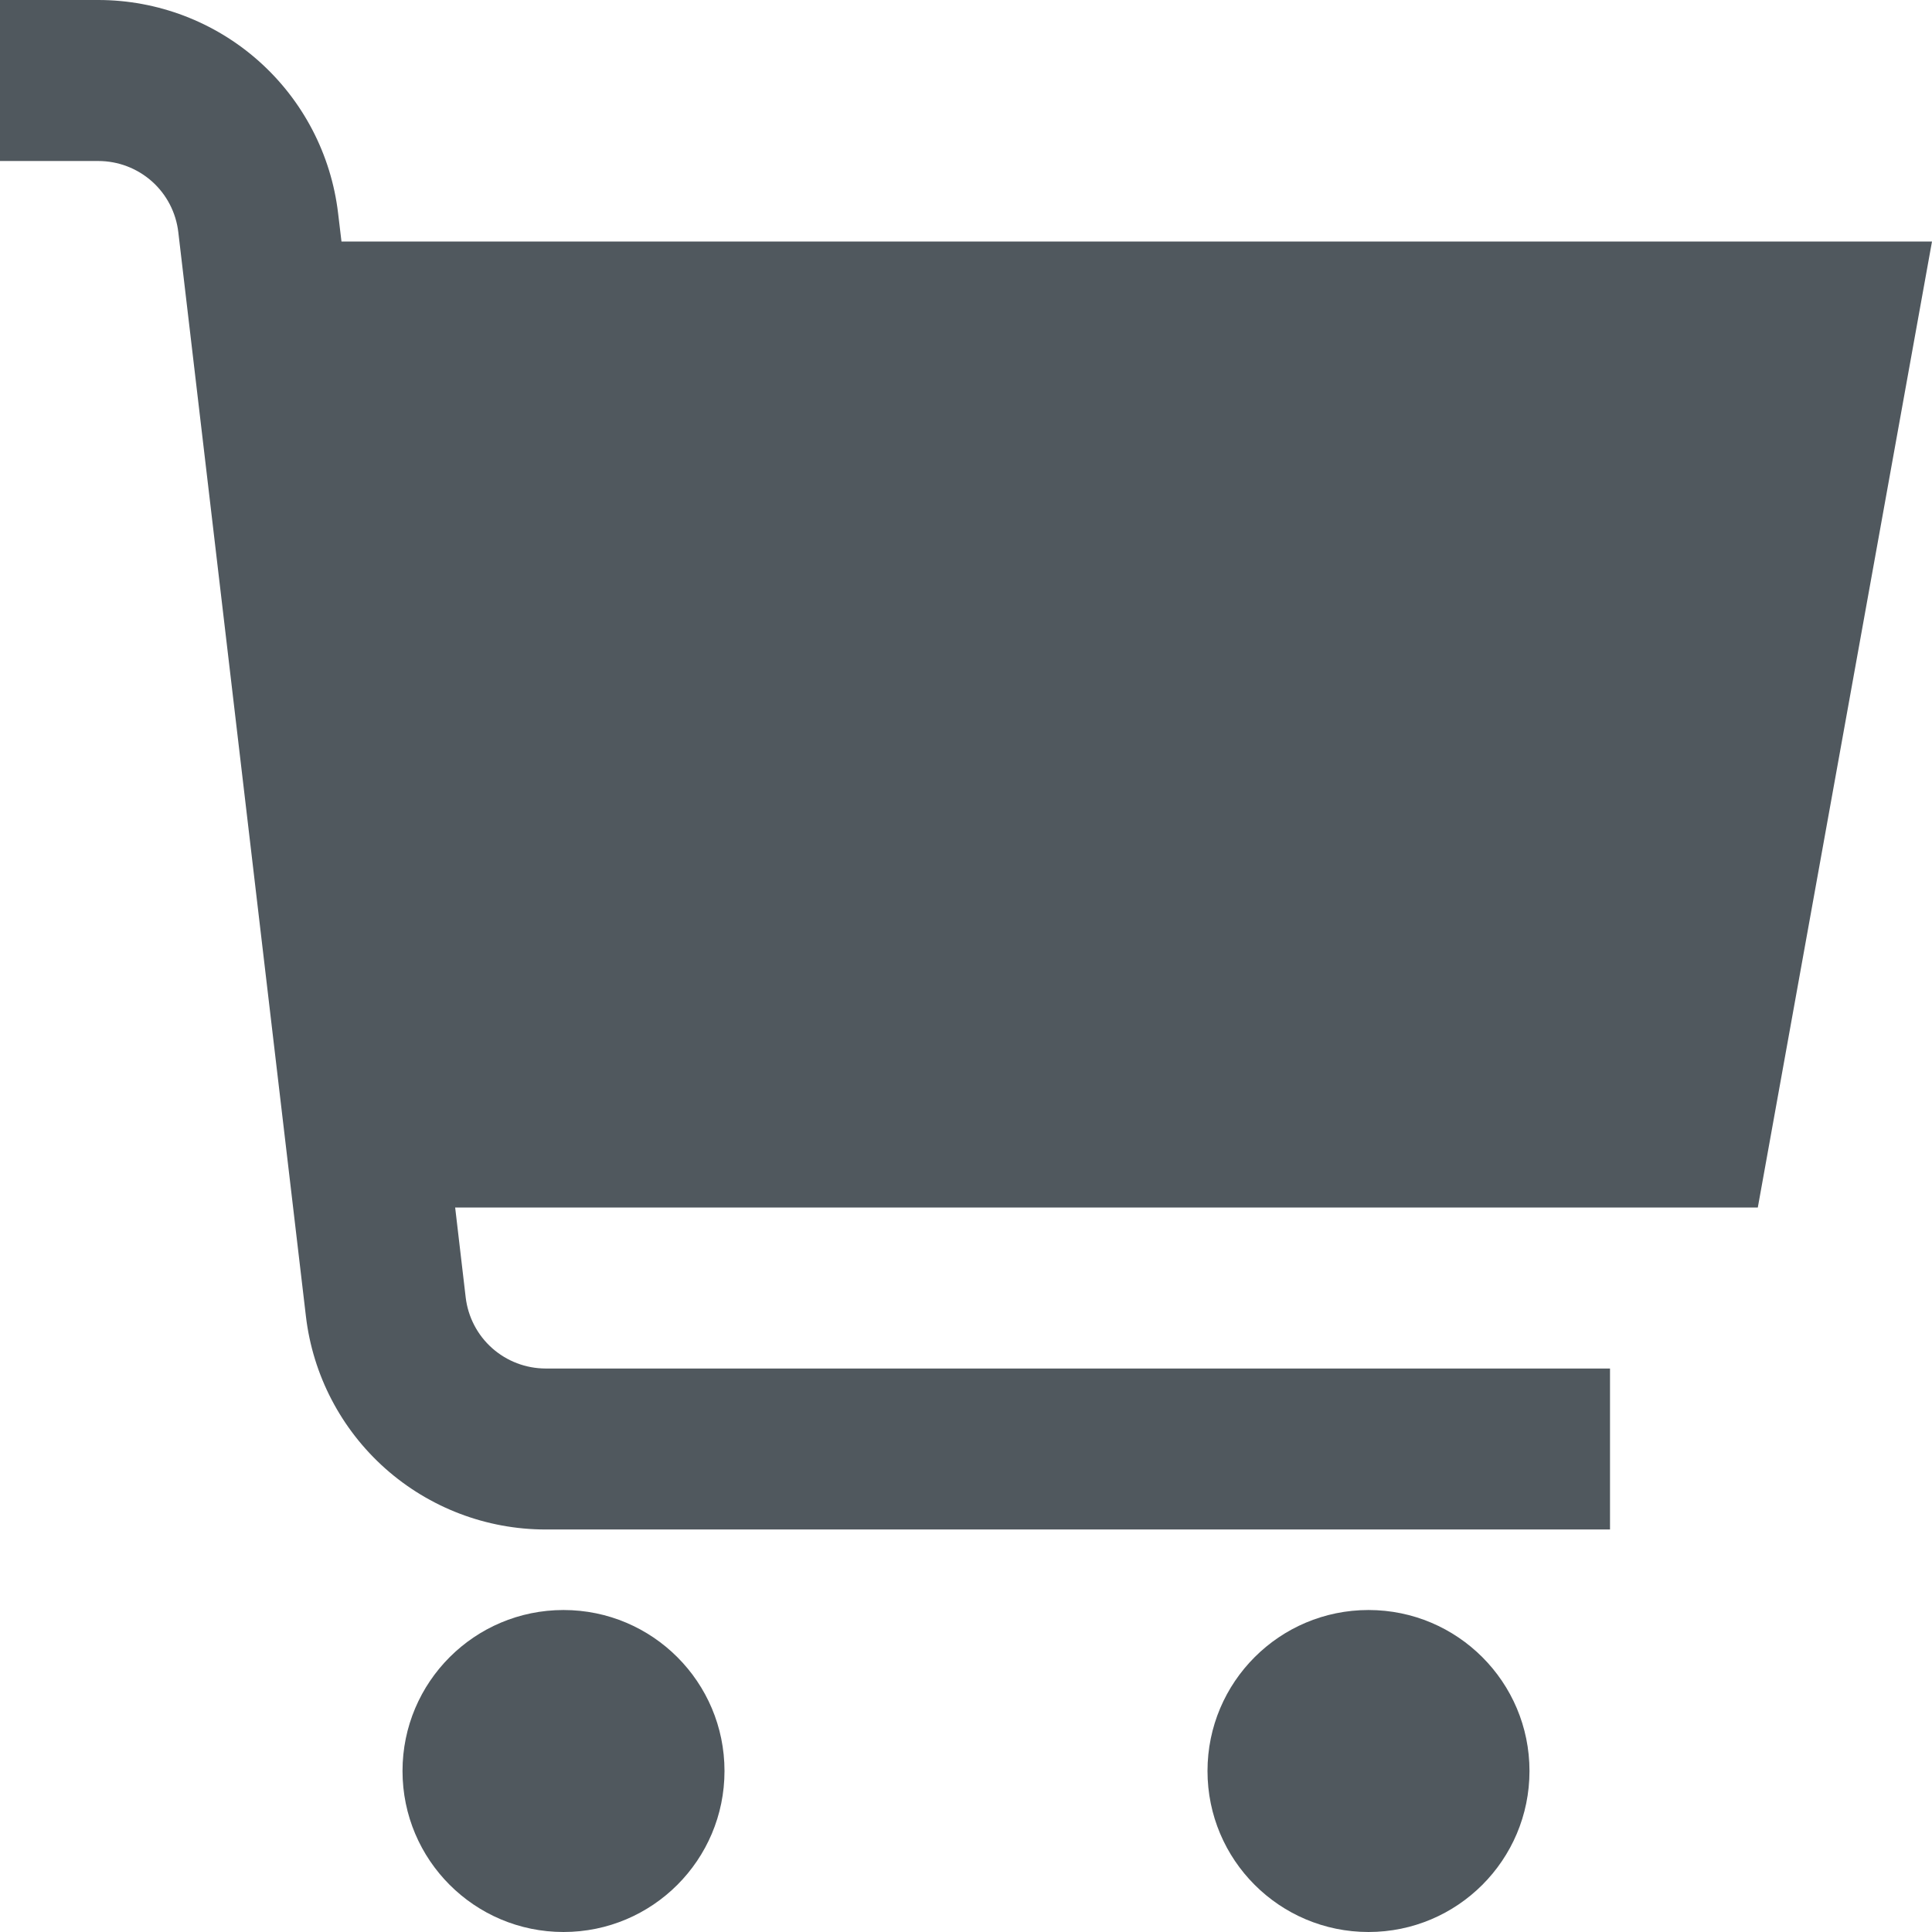
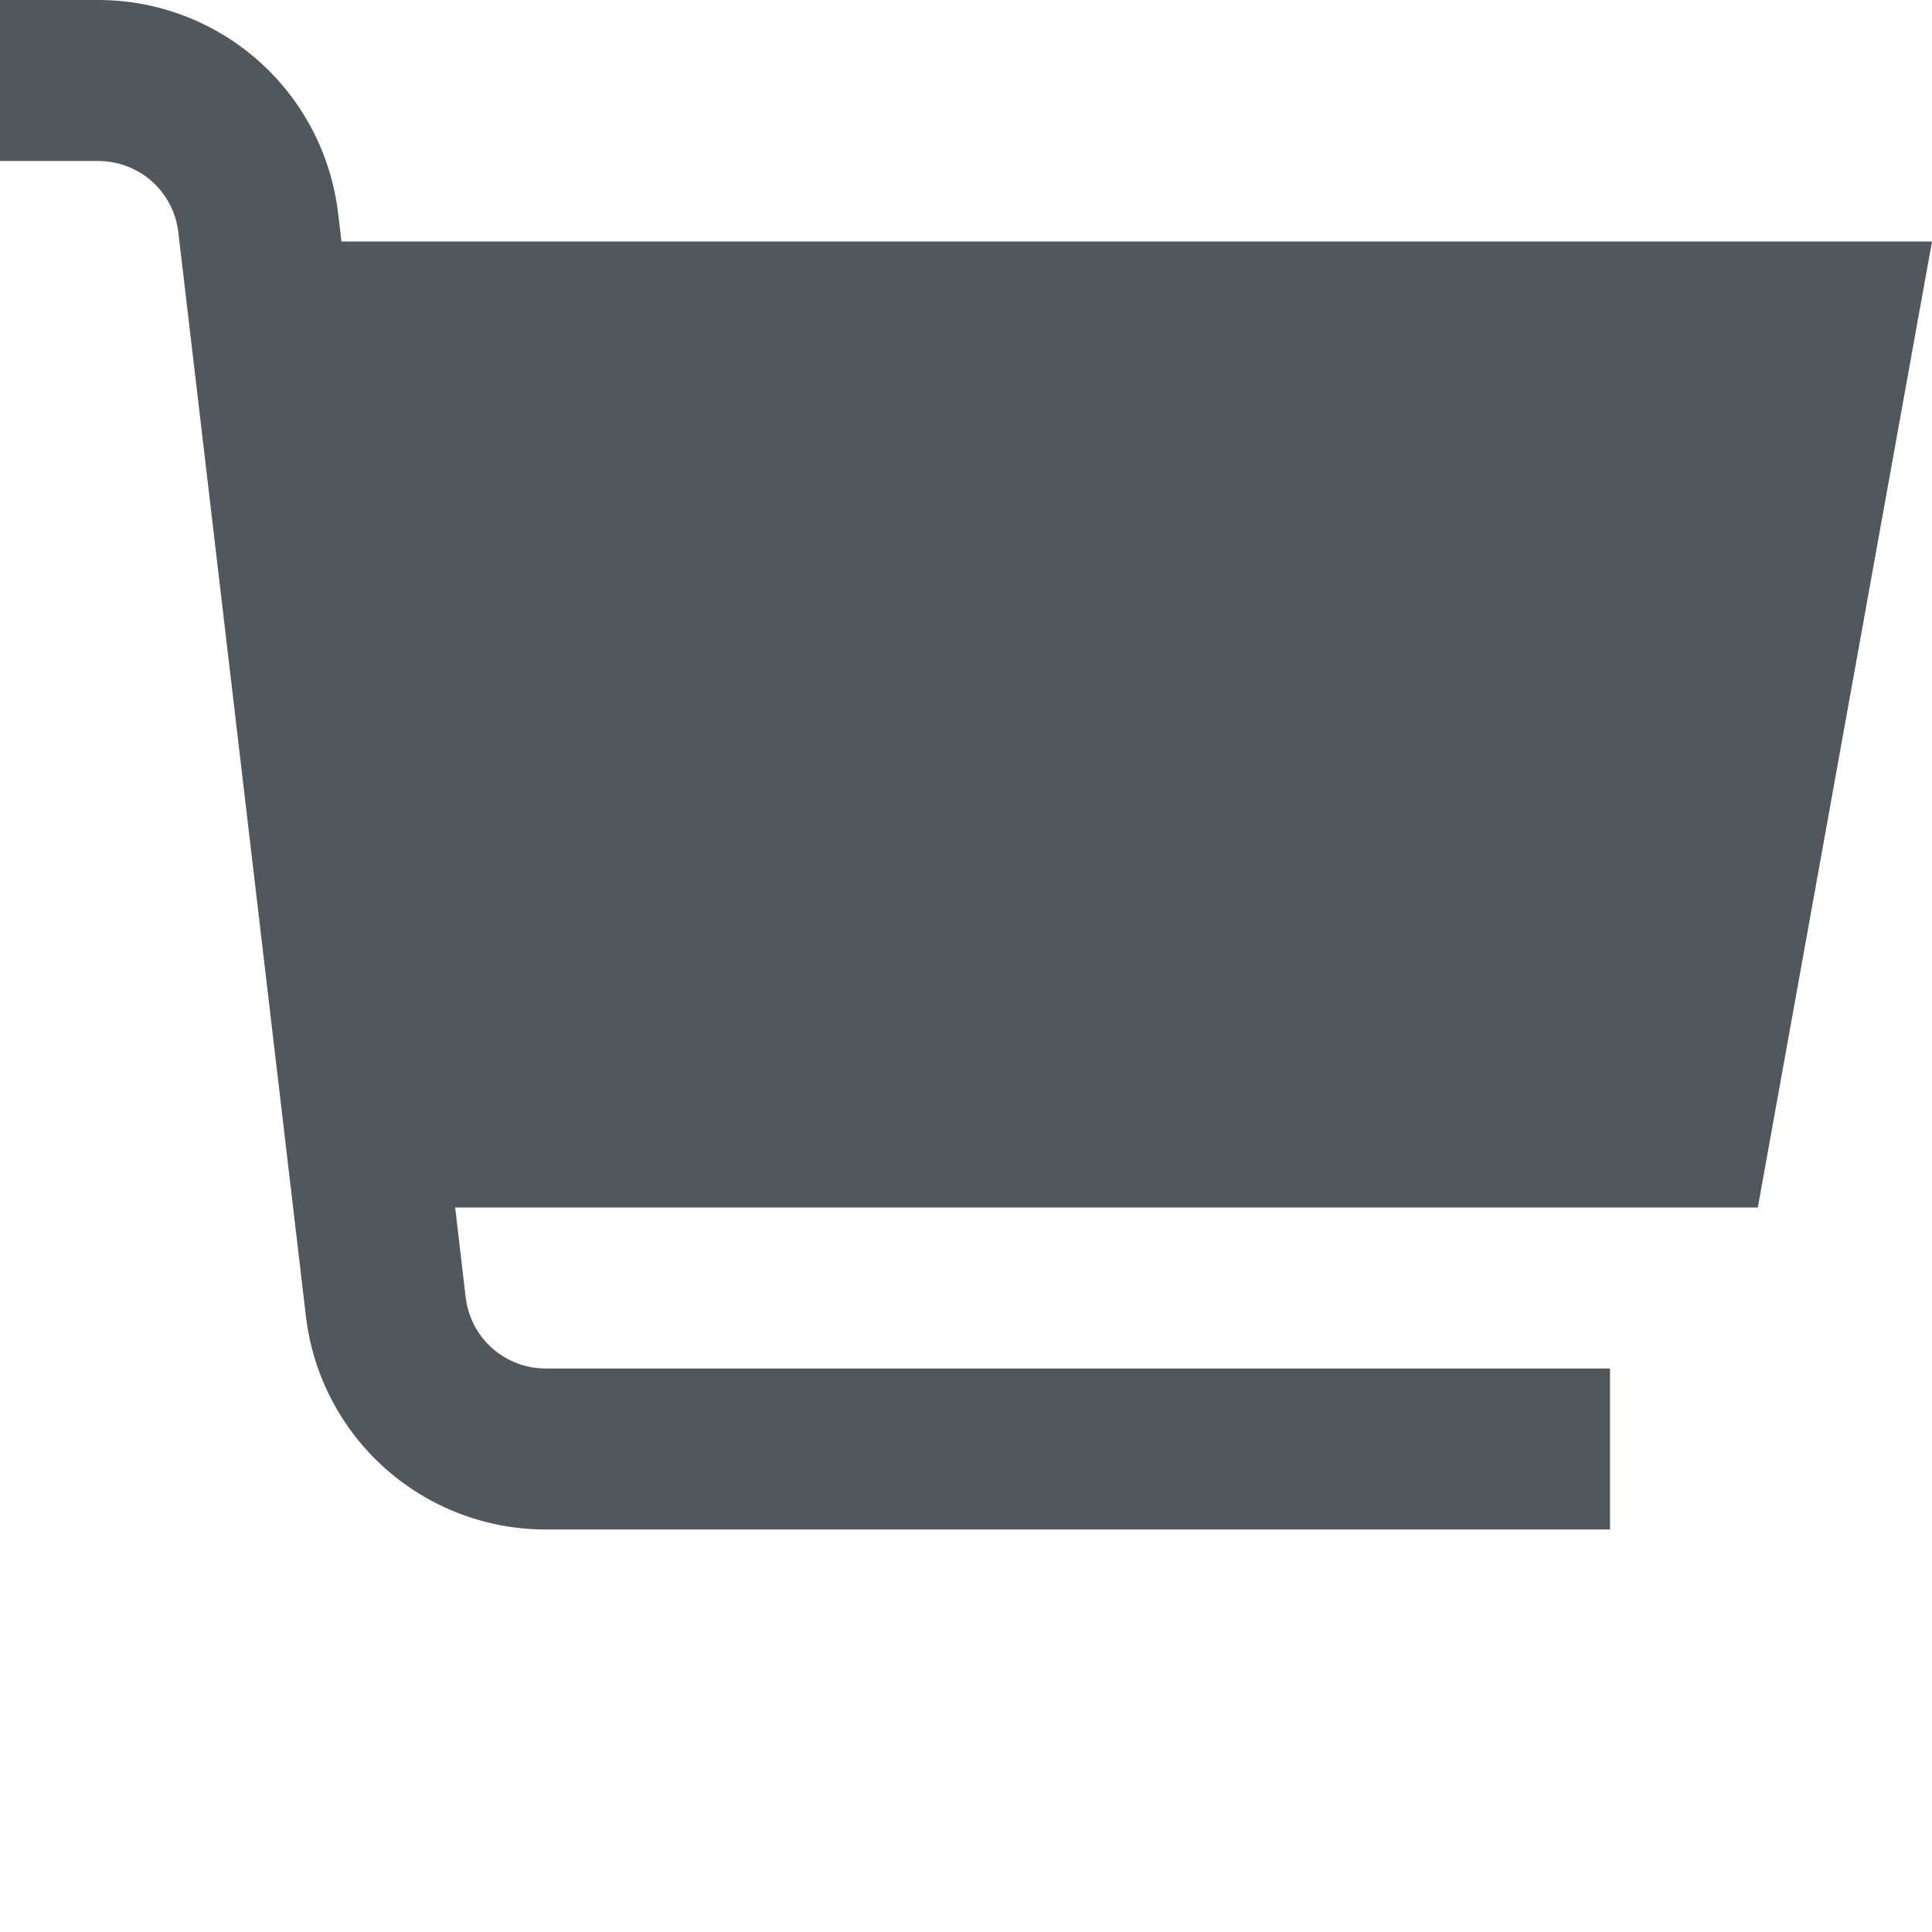
<svg xmlns="http://www.w3.org/2000/svg" width="56" height="56" viewBox="0 0 56 56" fill="none">
  <g clip-path="url(#clip0_2014_144)">
    <path d="M56 7H9.898L9.8 6.181C9.599 4.479 8.781 2.909 7.5 1.77C6.22 0.631 4.565 0.001 2.851 0L0 0V4.667H2.851C3.423 4.667 3.974 4.877 4.402 5.256C4.829 5.636 5.101 6.159 5.168 6.727L8.867 38.152C9.067 39.855 9.885 41.424 11.166 42.564C12.447 43.703 14.101 44.333 15.815 44.333H46.667V39.667H15.815C15.243 39.666 14.692 39.456 14.264 39.076C13.837 38.696 13.565 38.172 13.498 37.604L13.193 35H50.951L56 7Z" fill="#50585E" />
-     <path d="M16.334 56C18.911 56 21 53.911 21 51.333C21 48.756 18.911 46.667 16.334 46.667C13.756 46.667 11.667 48.756 11.667 51.333C11.667 53.911 13.756 56 16.334 56Z" fill="#50585E" />
-     <path d="M39.667 56C42.244 56 44.333 53.911 44.333 51.333C44.333 48.756 42.244 46.667 39.667 46.667C37.089 46.667 35 48.756 35 51.333C35 53.911 37.089 56 39.667 56Z" fill="#50585E" />
  </g>
  <defs>
    <clipPath id="clip0_2014_144">
      <rect width="56" height="56" fill="white" />
    </clipPath>
  </defs>
</svg>